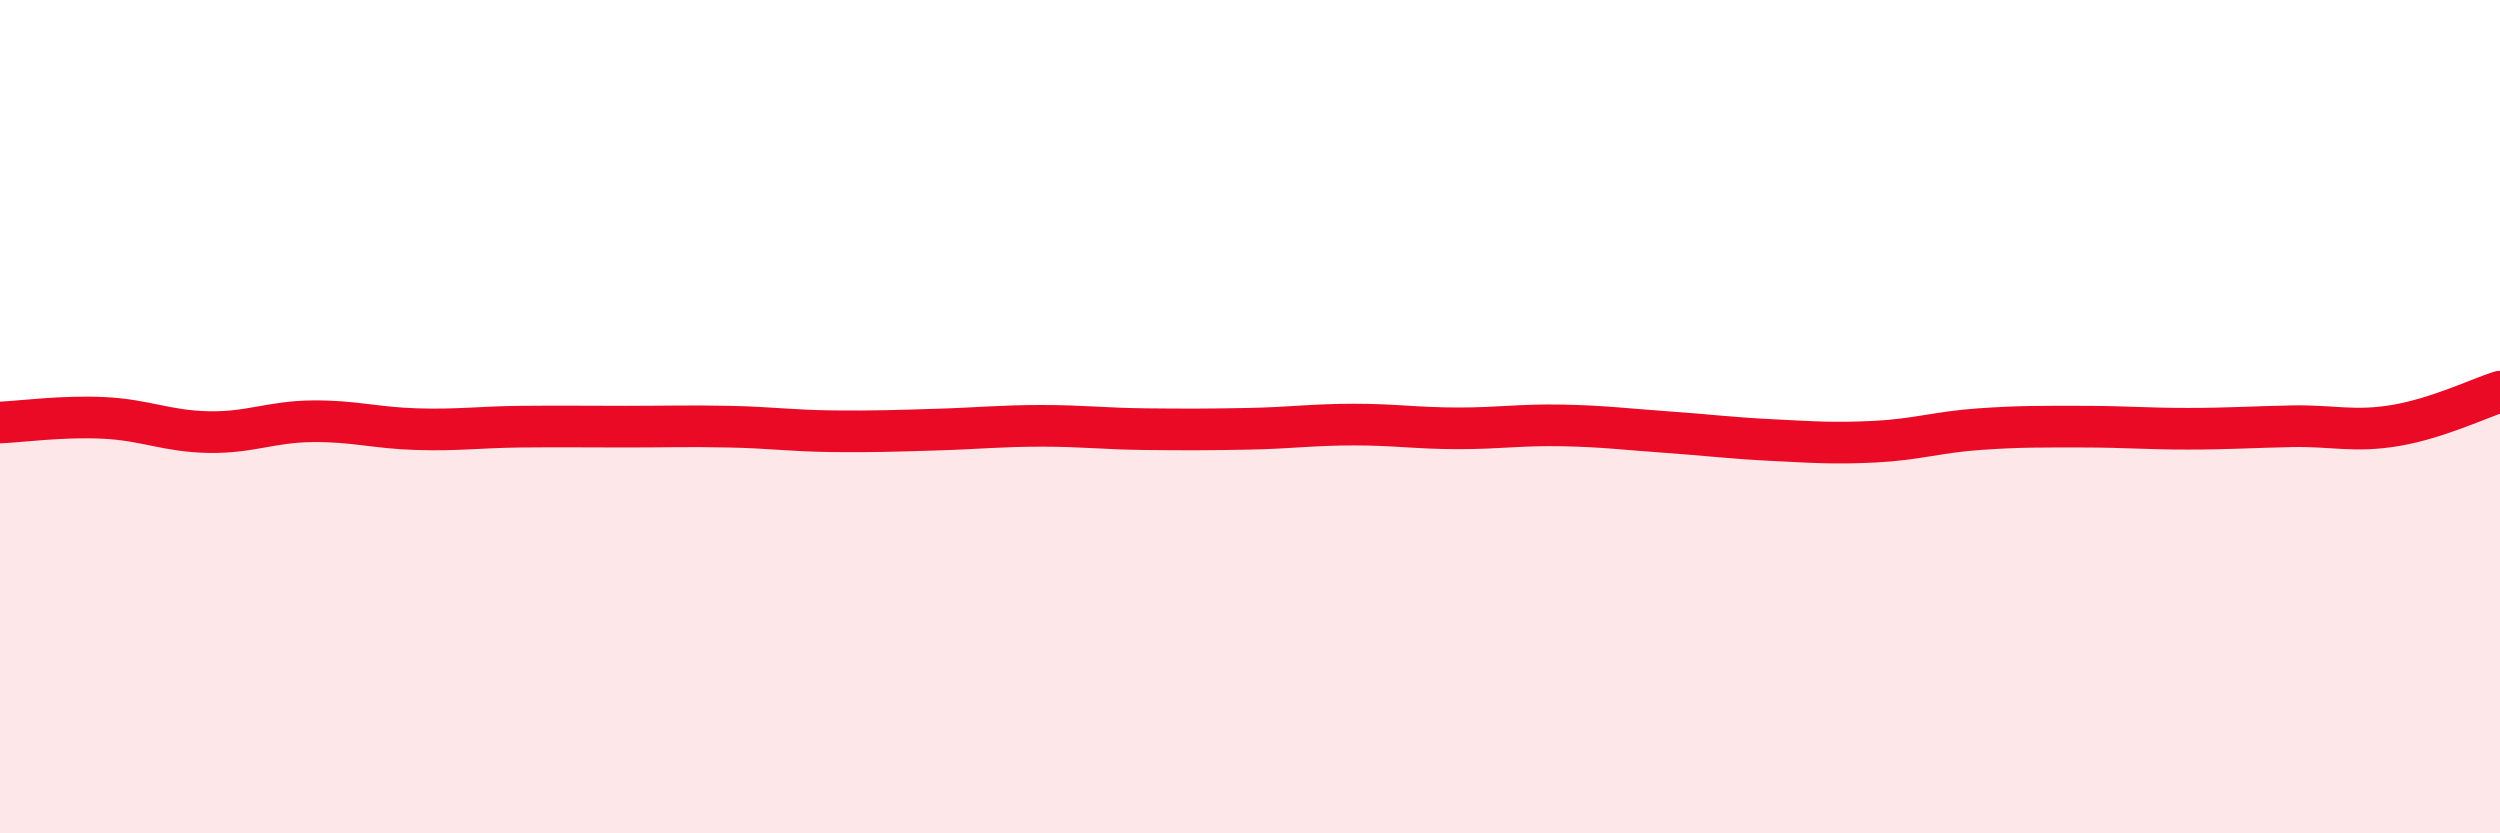
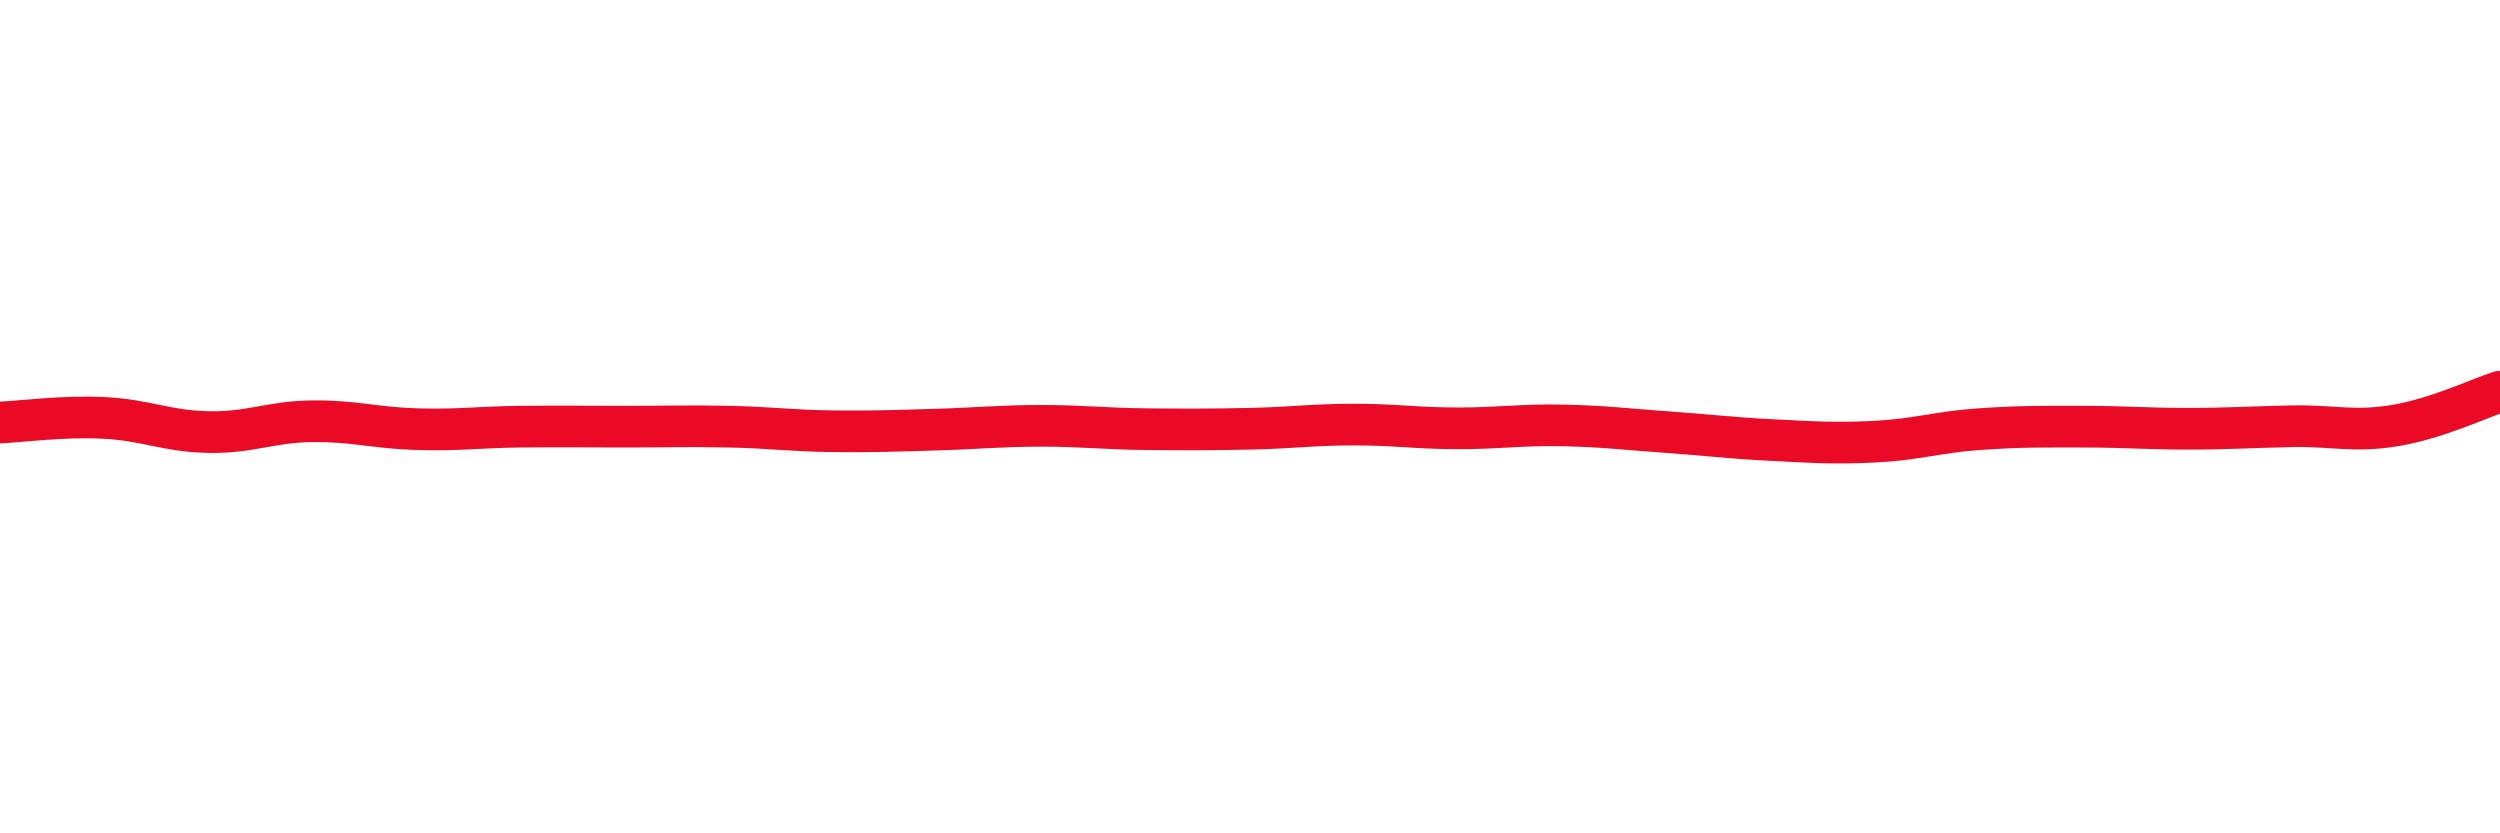
<svg xmlns="http://www.w3.org/2000/svg" width="60" height="20" viewBox="0 0 60 20">
-   <path d="M 0,10.14 C 0.5,10.12 1.5,9.98 2.5,10.03 C 3.5,10.08 4,10.35 5,10.37 C 6,10.39 6.5,10.12 7.5,10.11 C 8.5,10.1 9,10.27 10,10.3 C 11,10.33 11.5,10.25 12.5,10.24 C 13.5,10.23 14,10.24 15,10.24 C 16,10.24 16.5,10.22 17.5,10.24 C 18.5,10.26 19,10.34 20,10.35 C 21,10.36 21.5,10.34 22.5,10.31 C 23.5,10.28 24,10.22 25,10.22 C 26,10.22 26.5,10.29 27.5,10.3 C 28.5,10.31 29,10.31 30,10.29 C 31,10.27 31.5,10.19 32.5,10.19 C 33.5,10.19 34,10.28 35,10.28 C 36,10.28 36.5,10.19 37.5,10.21 C 38.5,10.23 39,10.3 40,10.37 C 41,10.44 41.5,10.51 42.5,10.56 C 43.5,10.61 44,10.65 45,10.6 C 46,10.55 46.5,10.37 47.5,10.3 C 48.5,10.23 49,10.24 50,10.24 C 51,10.24 51.5,10.29 52.5,10.29 C 53.5,10.29 54,10.25 55,10.23 C 56,10.21 56.5,10.38 57.5,10.21 C 58.5,10.04 59.5,9.56 60,9.4L60 20L0 20Z" fill="#EB0A25" opacity="0.1" stroke-linecap="round" stroke-linejoin="round" />
  <path d="M 0,10.14 C 0.5,10.12 1.5,9.98 2.5,10.03 C 3.5,10.08 4,10.35 5,10.37 C 6,10.39 6.5,10.12 7.5,10.11 C 8.5,10.1 9,10.27 10,10.3 C 11,10.33 11.5,10.25 12.5,10.24 C 13.5,10.23 14,10.24 15,10.24 C 16,10.24 16.5,10.22 17.5,10.24 C 18.5,10.26 19,10.34 20,10.35 C 21,10.36 21.5,10.34 22.5,10.31 C 23.5,10.28 24,10.22 25,10.22 C 26,10.22 26.5,10.29 27.5,10.3 C 28.5,10.31 29,10.31 30,10.29 C 31,10.27 31.5,10.19 32.5,10.19 C 33.5,10.19 34,10.28 35,10.28 C 36,10.28 36.5,10.19 37.5,10.21 C 38.5,10.23 39,10.3 40,10.37 C 41,10.44 41.5,10.51 42.5,10.56 C 43.5,10.61 44,10.65 45,10.6 C 46,10.55 46.5,10.37 47.5,10.3 C 48.5,10.23 49,10.24 50,10.24 C 51,10.24 51.5,10.29 52.5,10.29 C 53.5,10.29 54,10.25 55,10.23 C 56,10.21 56.5,10.38 57.5,10.21 C 58.5,10.04 59.5,9.56 60,9.4" stroke="#EB0A25" stroke-width="1" fill="none" stroke-linecap="round" stroke-linejoin="round" />
</svg>